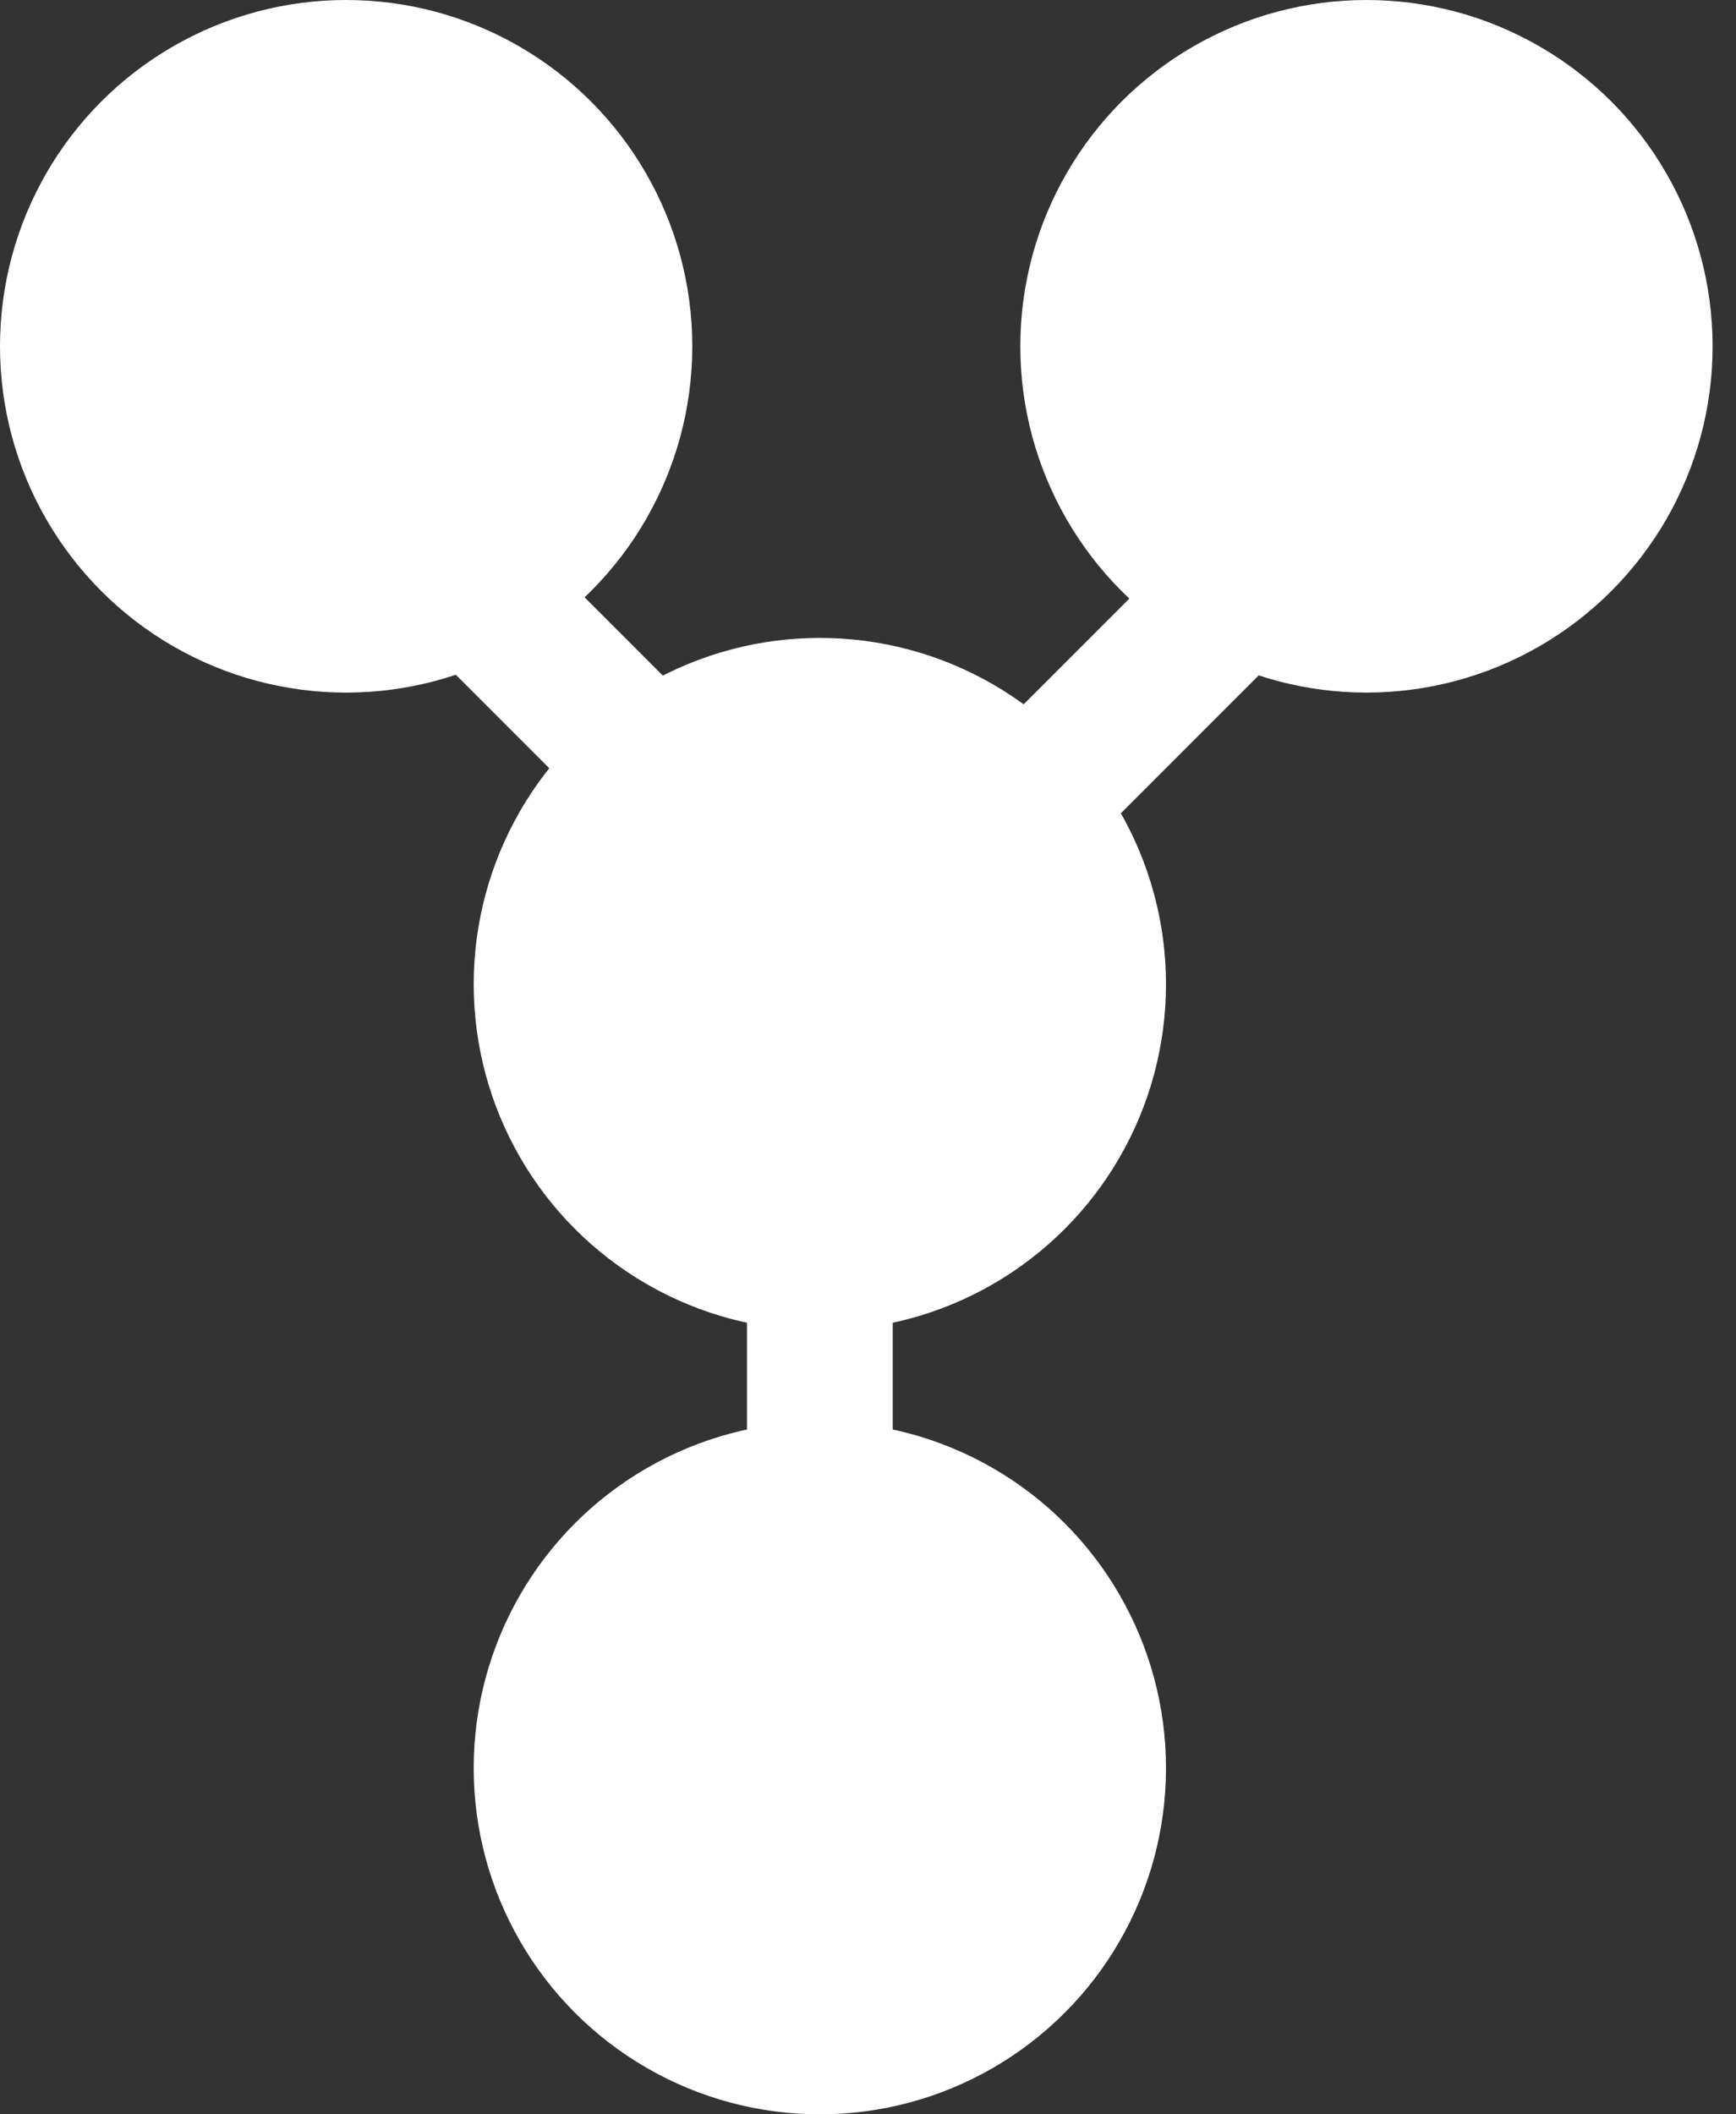
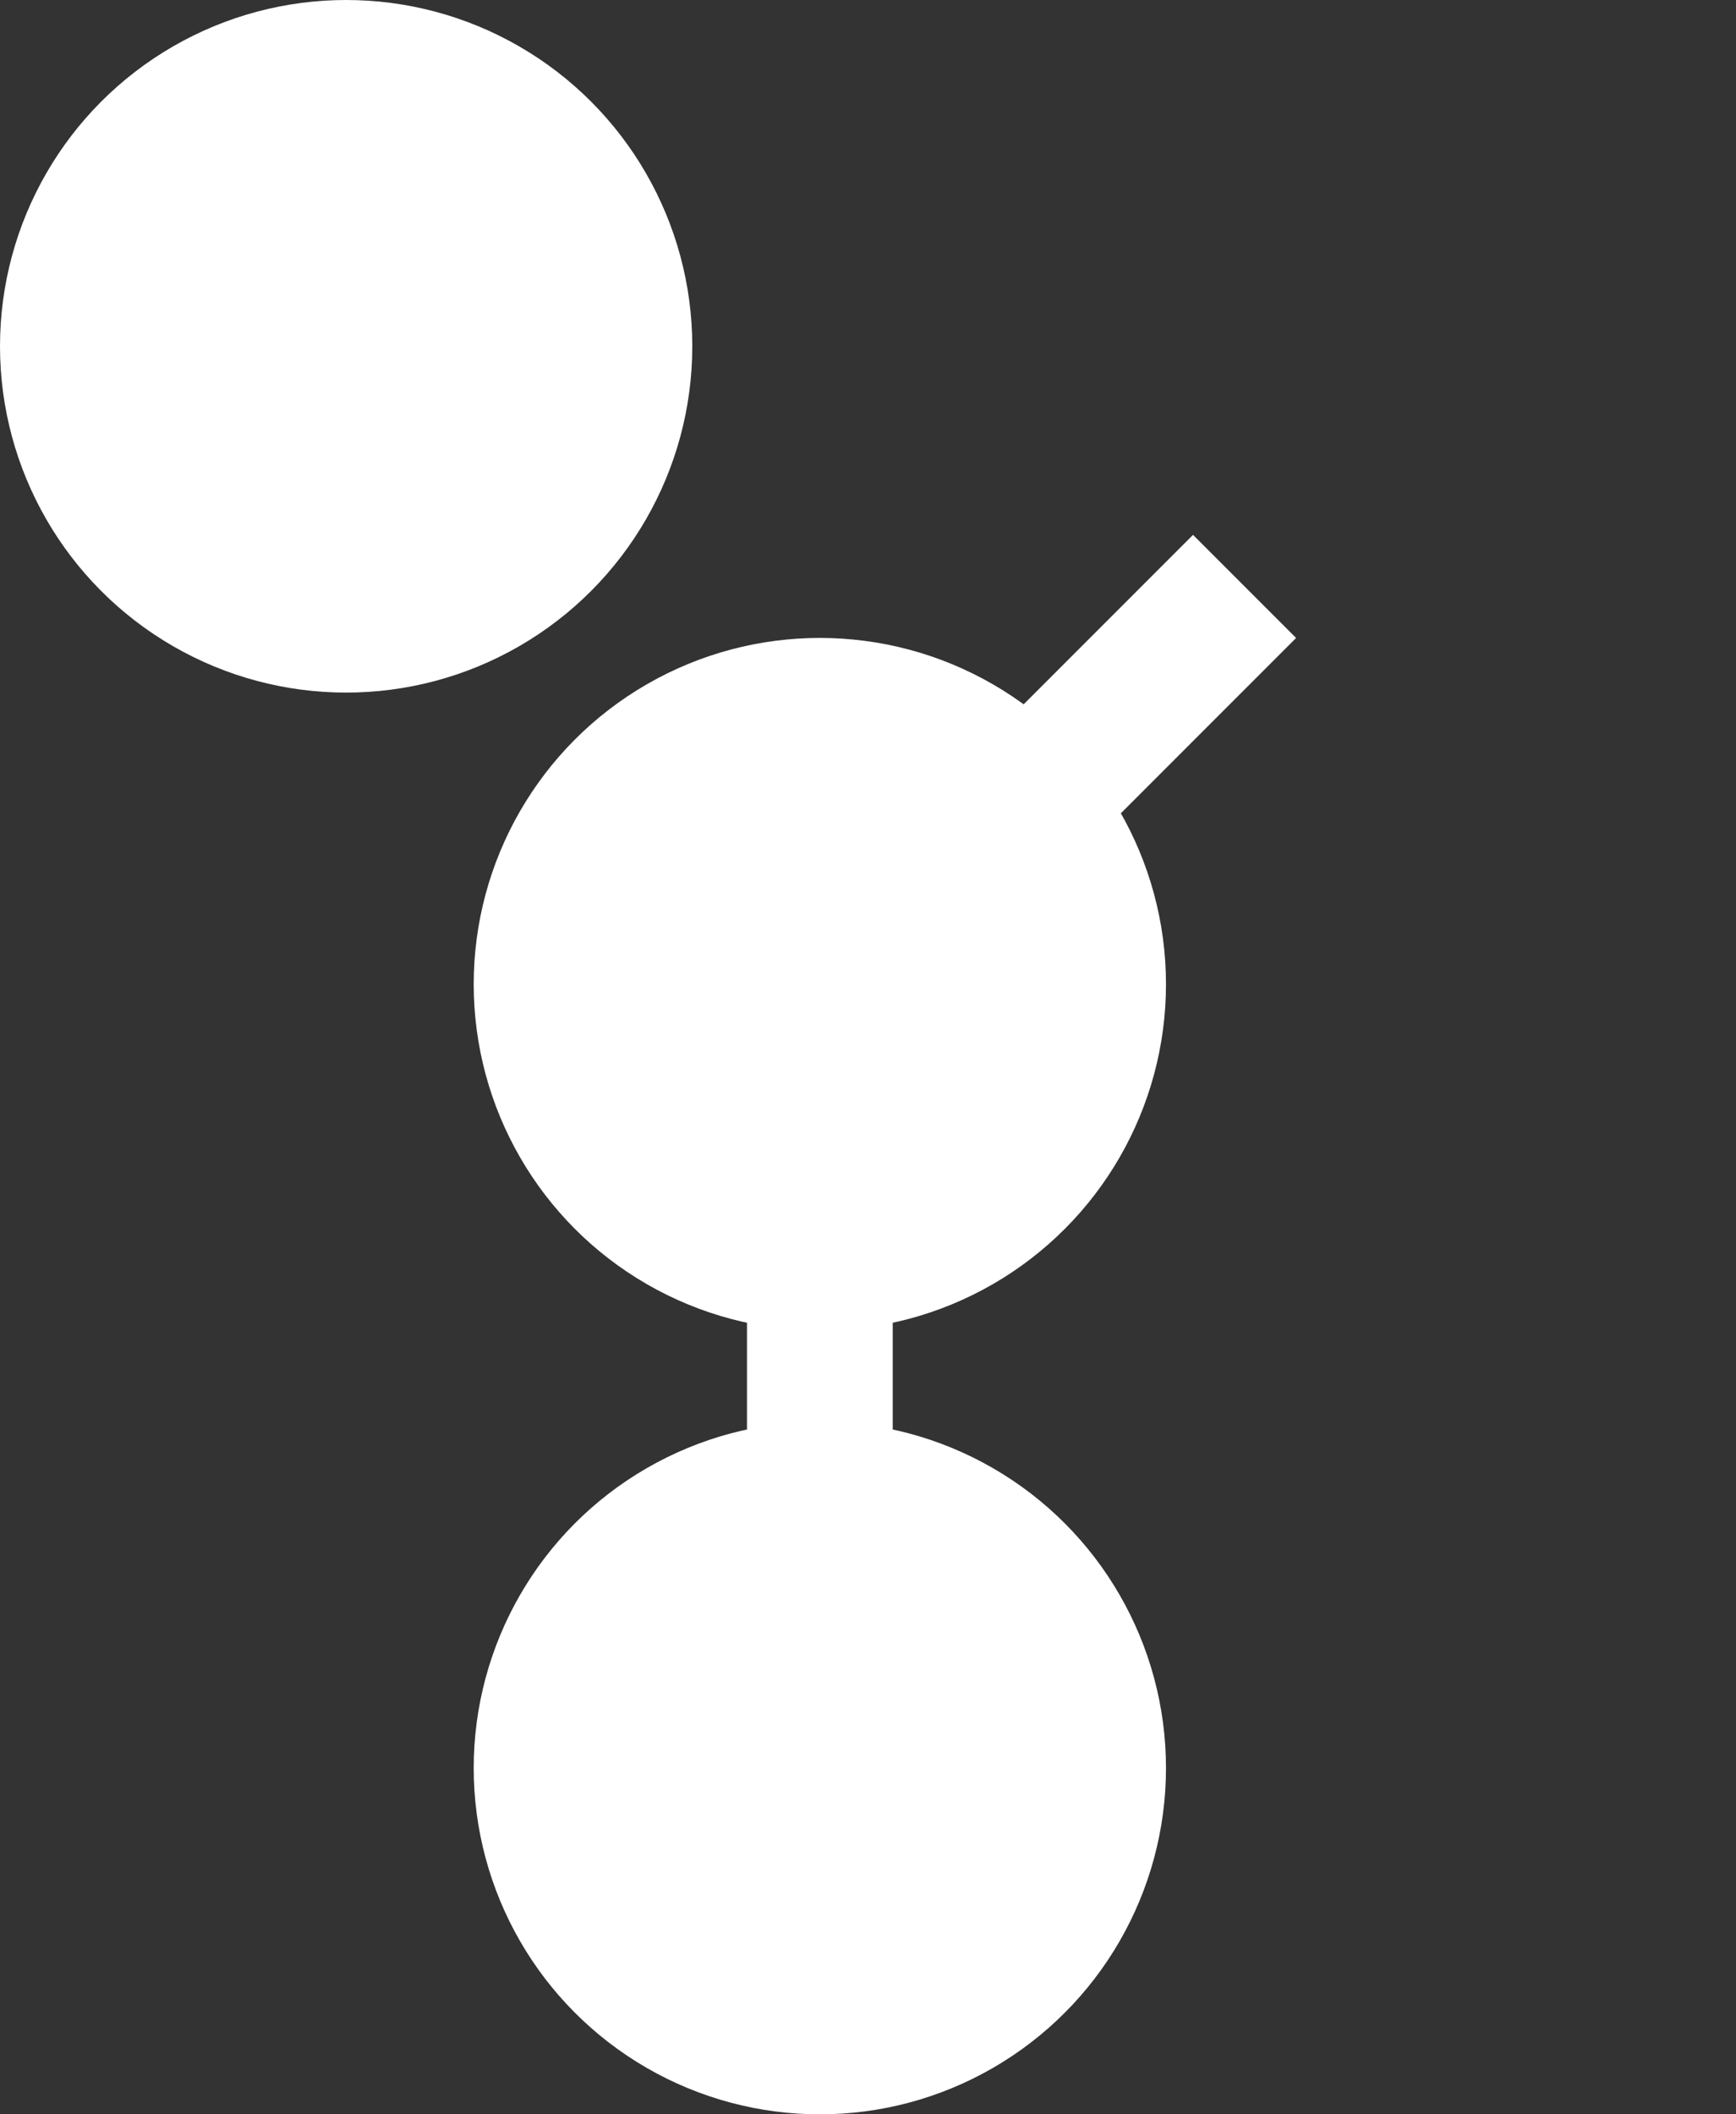
<svg xmlns="http://www.w3.org/2000/svg" fill="none" height="100%" overflow="visible" preserveAspectRatio="none" style="display: block;" viewBox="0 0 23 28" width="100%">
  <rect x="0" y="0" width="23" height="28" fill="#333333" stroke="none" />
  <g id="Group 37142">
    <circle cx="4.586" cy="4.586" fill="white" id="Ellipse 1" r="4.586" />
-     <circle cx="18.104" cy="4.586" fill="white" id="Ellipse 2" r="4.586" />
    <circle cx="10.862" cy="13.034" fill="white" id="Ellipse 3" r="4.586" />
    <circle cx="10.862" cy="23.414" fill="white" id="Ellipse 4" r="4.586" />
    <line id="Line 2" stroke="white" stroke-width="1.931" x1="10.862" x2="10.862" y1="20.517" y2="15.69" />
    <line id="Line 3" stroke="white" stroke-width="1.931" x1="13.076" x2="16.489" y1="11.179" y2="7.766" />
-     <line id="Line 4" stroke="white" stroke-width="1.931" x1="5.269" x2="8.683" y1="6.8" y2="10.214" />
  </g>
</svg>